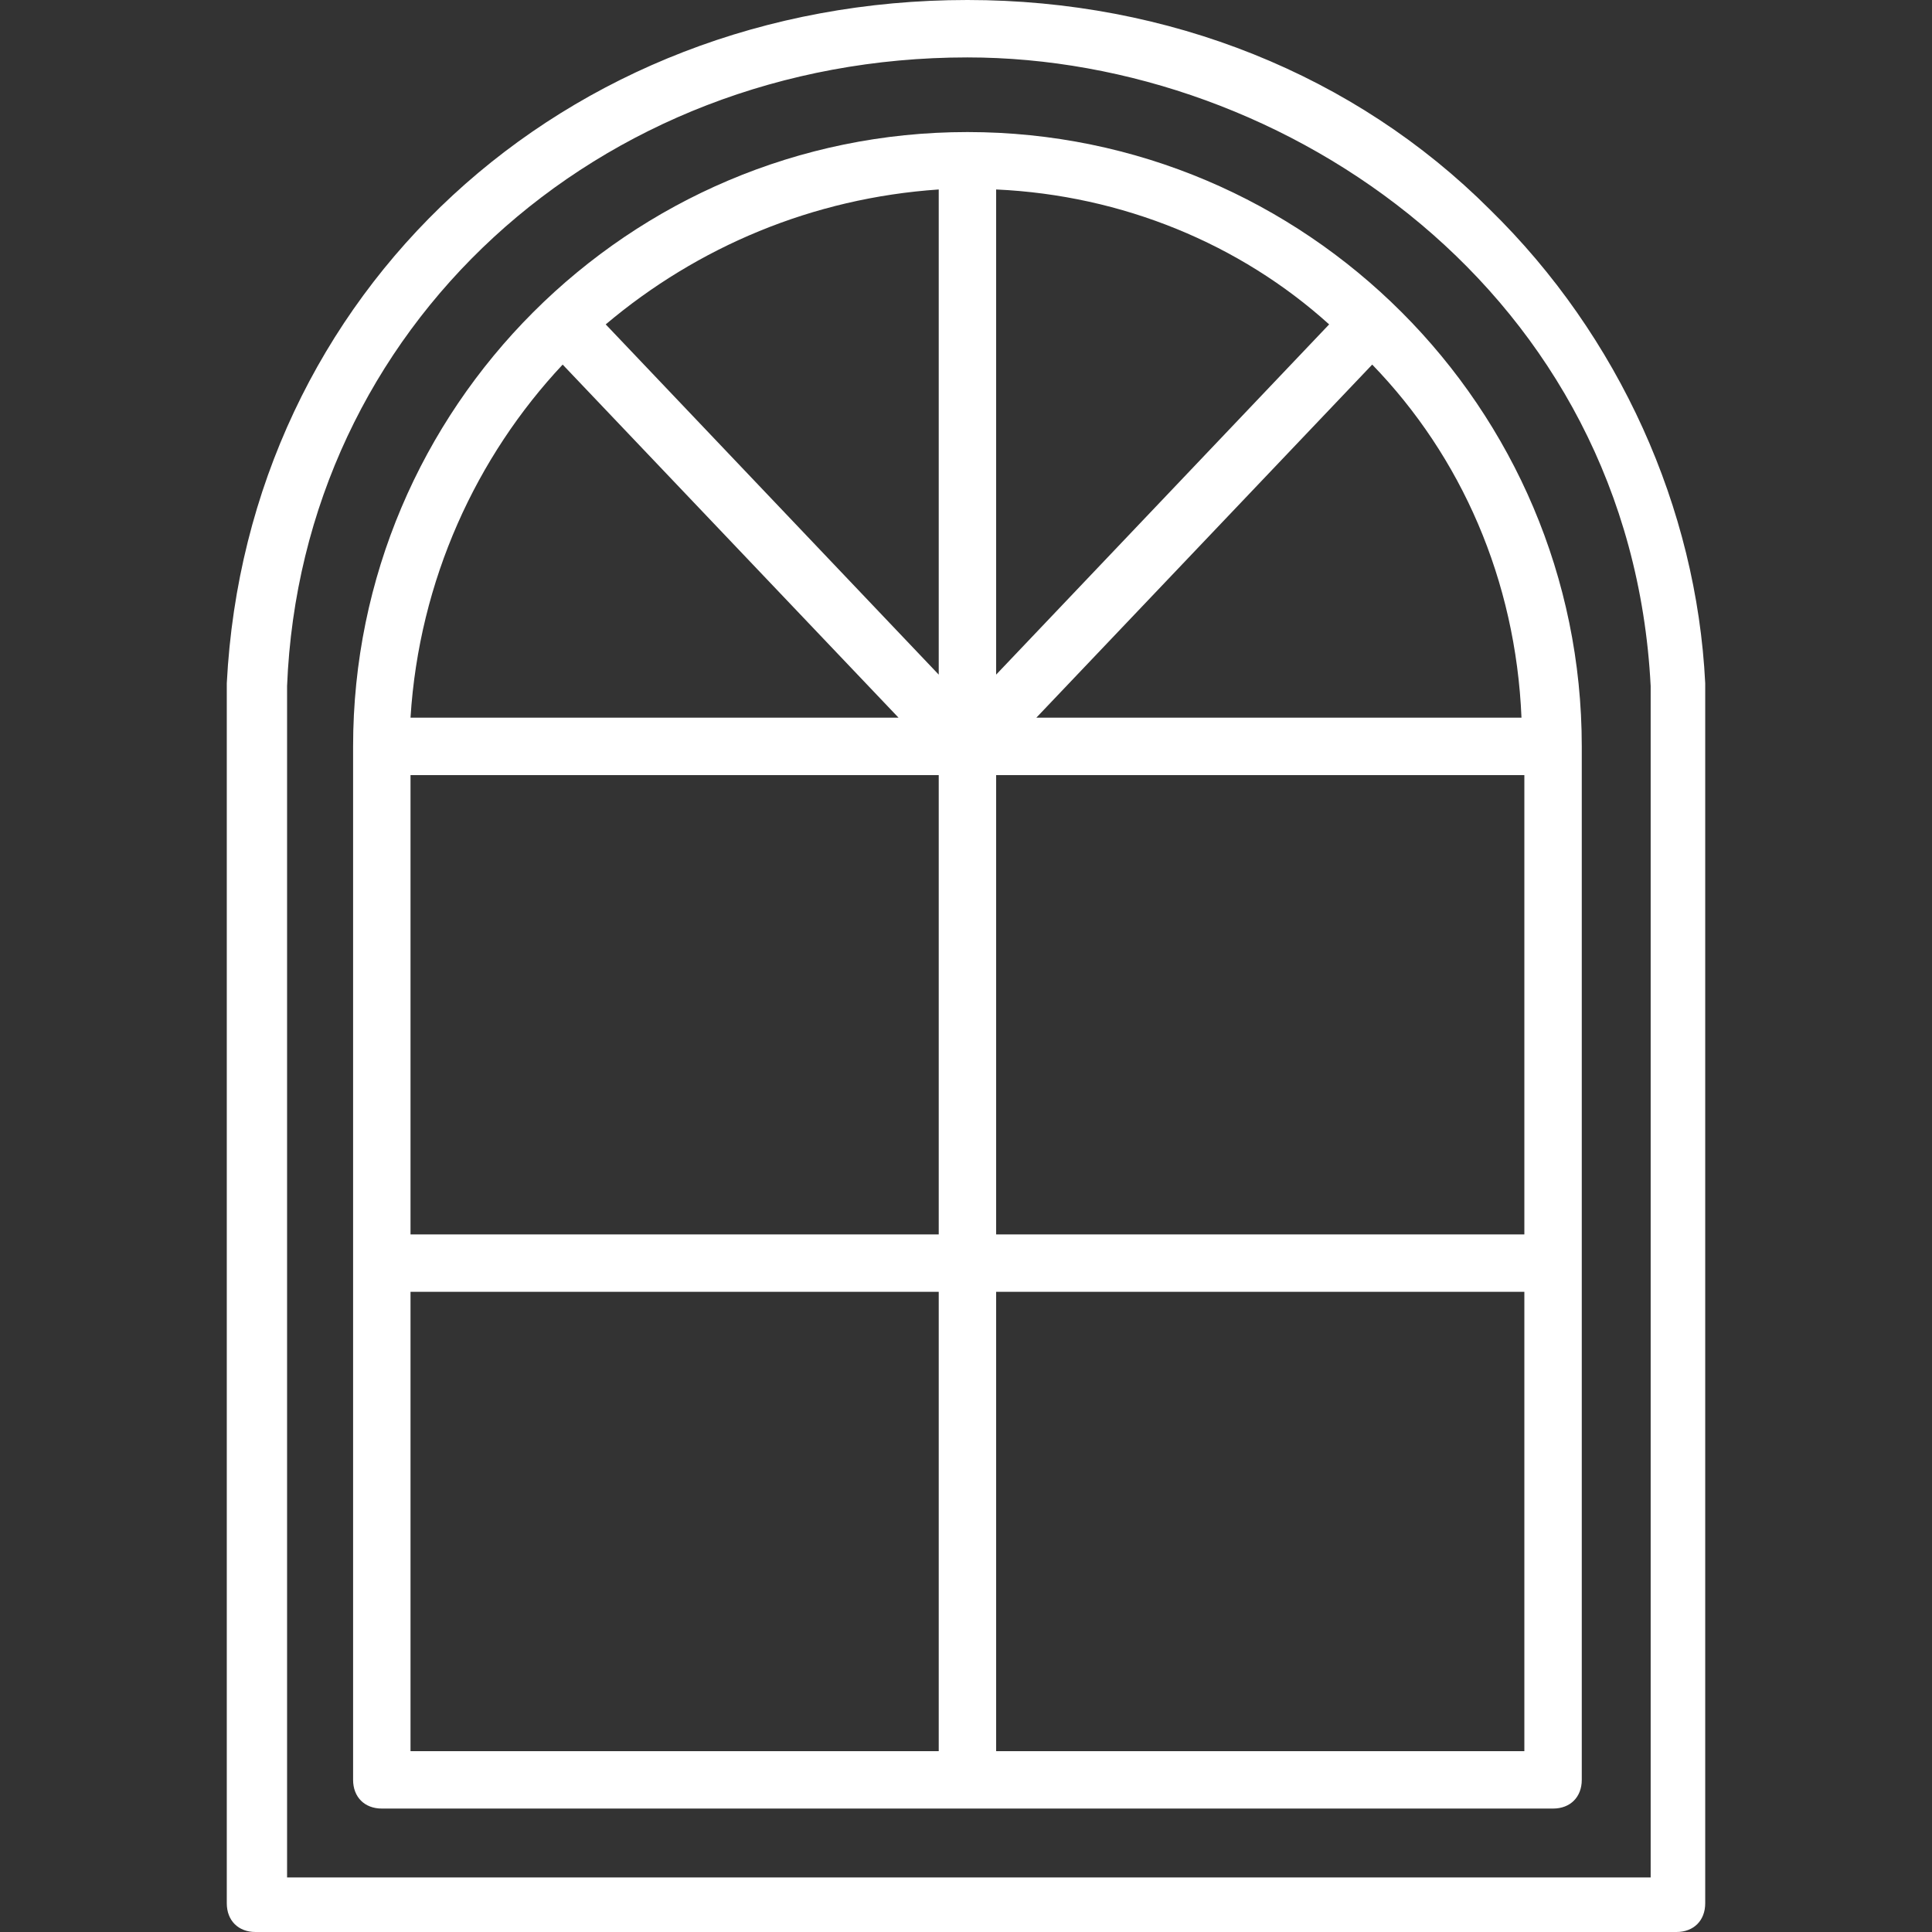
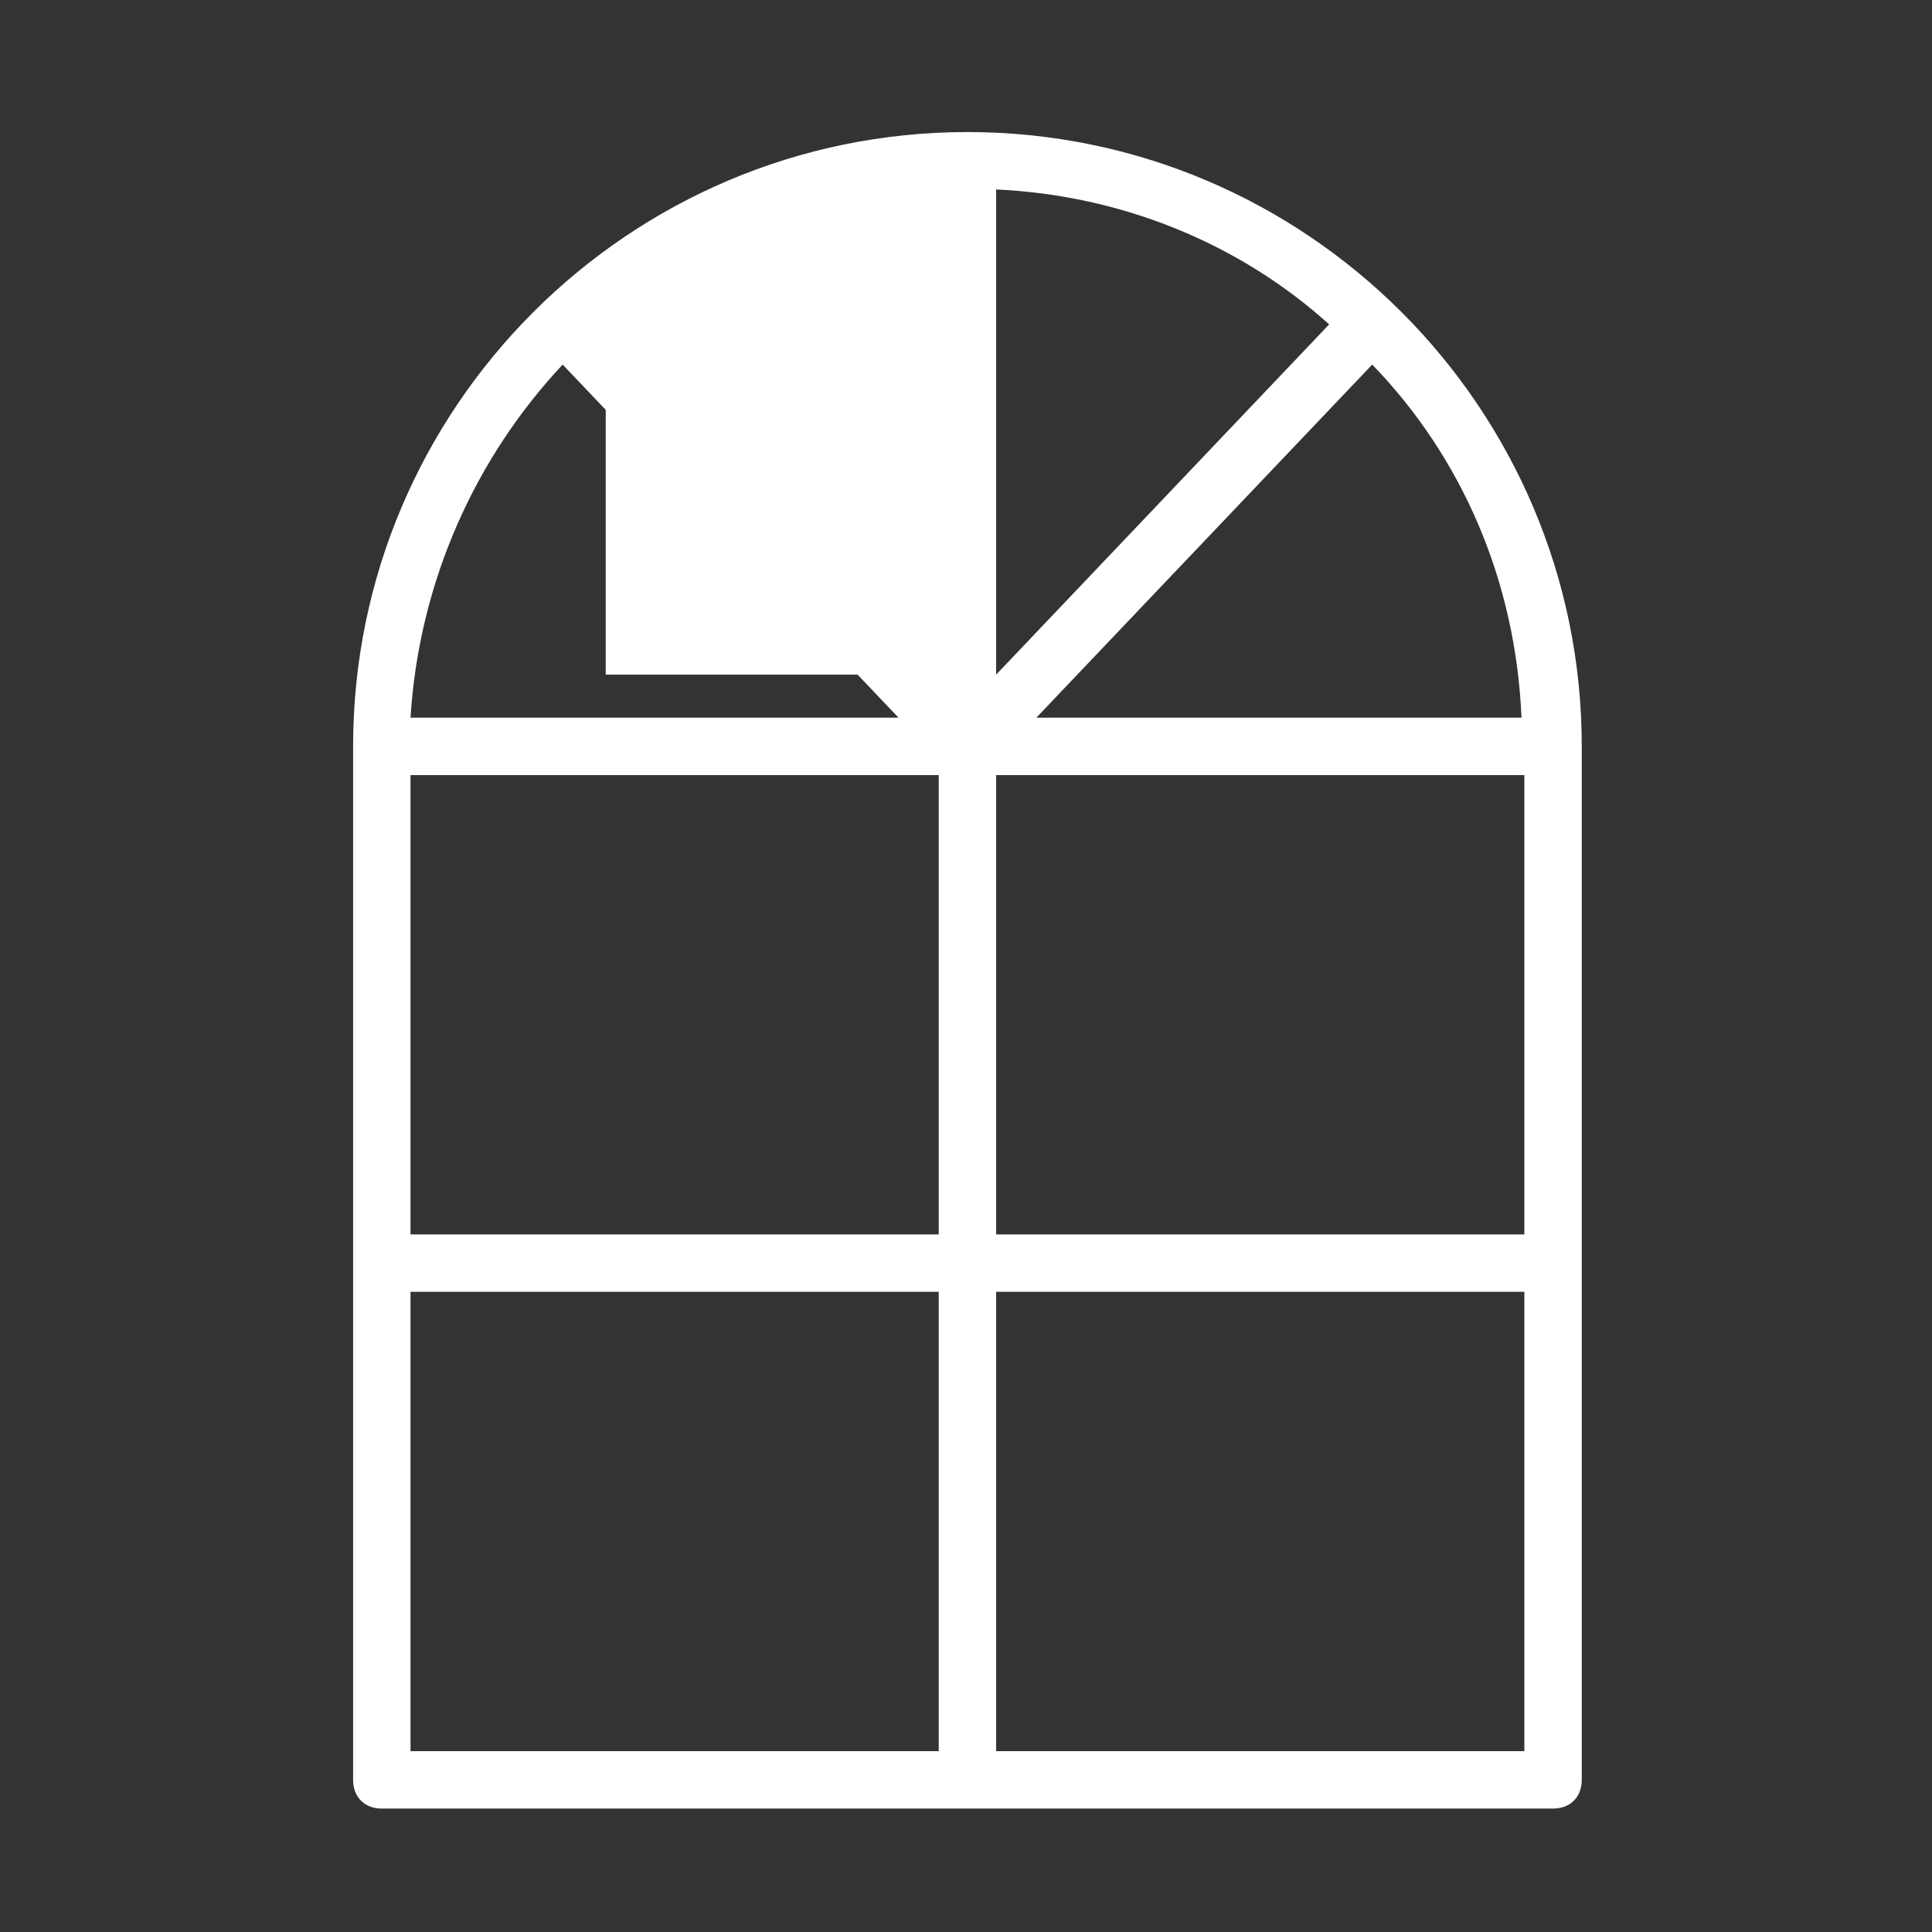
<svg xmlns="http://www.w3.org/2000/svg" version="1.1" width="512" height="512" x="0" y="0" viewBox="0 0 344.576 344.576" style="enable-background:new 0 0 512 512" xml:space="preserve" class="">
  <rect x="0" y="0" width="344.576" height="344.576" fill="#333333" stroke="none" />
  <g>
    <g>
      <g>
-         <path d="M172.544,23.552c-60.416,0-109.568,49.152-109.568,109.568v184.32c0,3.072,2.048,5.12,5.12,5.12h208.896    c3.072,0,5.12-2.048,5.12-5.12V133.12C282.112,72.704,232.96,23.552,172.544,23.552z M100.352,65.024L160.256,128h-87.04    C74.752,103.424,84.992,81.408,100.352,65.024z M167.424,312.32H73.216V230.4h94.208V312.32z M167.424,220.16H73.216v-81.92    h94.208V220.16z M167.424,120.32l-59.392-62.464c16.384-13.824,36.864-22.528,59.392-24.064V120.32z M271.36,128h-86.528    l59.904-62.976C260.608,81.408,270.336,103.424,271.36,128z M177.664,33.792c22.528,1.024,43.52,9.728,59.392,24.064    l-59.392,62.464V33.792z M271.872,312.32h-94.208V230.4h94.208V312.32z M271.872,220.16h-94.208v-81.92h94.208V220.16z" fill="#ffffff" data-original="#000000" style="" class="" />
+         <path d="M172.544,23.552c-60.416,0-109.568,49.152-109.568,109.568v184.32c0,3.072,2.048,5.12,5.12,5.12h208.896    c3.072,0,5.12-2.048,5.12-5.12V133.12C282.112,72.704,232.96,23.552,172.544,23.552z M100.352,65.024L160.256,128h-87.04    C74.752,103.424,84.992,81.408,100.352,65.024z M167.424,312.32H73.216V230.4h94.208V312.32z M167.424,220.16H73.216v-81.92    h94.208V220.16z M167.424,120.32l-59.392-62.464V120.32z M271.36,128h-86.528    l59.904-62.976C260.608,81.408,270.336,103.424,271.36,128z M177.664,33.792c22.528,1.024,43.52,9.728,59.392,24.064    l-59.392,62.464V33.792z M271.872,312.32h-94.208V230.4h94.208V312.32z M271.872,220.16h-94.208v-81.92h94.208V220.16z" fill="#ffffff" data-original="#000000" style="" class="" />
      </g>
    </g>
    <g>
      <g>
-         <path d="M265.728,37.376C241.664,13.312,208.384,0,172.544,0C100.352,0,44.032,52.224,40.448,121.856v217.6    c0,3.072,2.048,5.12,5.12,5.12h253.44c3.072,0,5.12-2.048,5.12-5.12v-217.6C302.592,90.624,288.768,59.904,265.728,37.376z     M294.4,334.848H51.2v-212.48c2.56-64,55.296-112.128,121.344-112.128c56.832,0,118.272,41.984,121.856,112.128V334.848z" fill="#ffffff" data-original="#000000" style="" class="" />
-       </g>
+         </g>
    </g>
    <g>
</g>
    <g>
</g>
    <g>
</g>
    <g>
</g>
    <g>
</g>
    <g>
</g>
    <g>
</g>
    <g>
</g>
    <g>
</g>
    <g>
</g>
    <g>
</g>
    <g>
</g>
    <g>
</g>
    <g>
</g>
    <g>
</g>
  </g>
</svg>